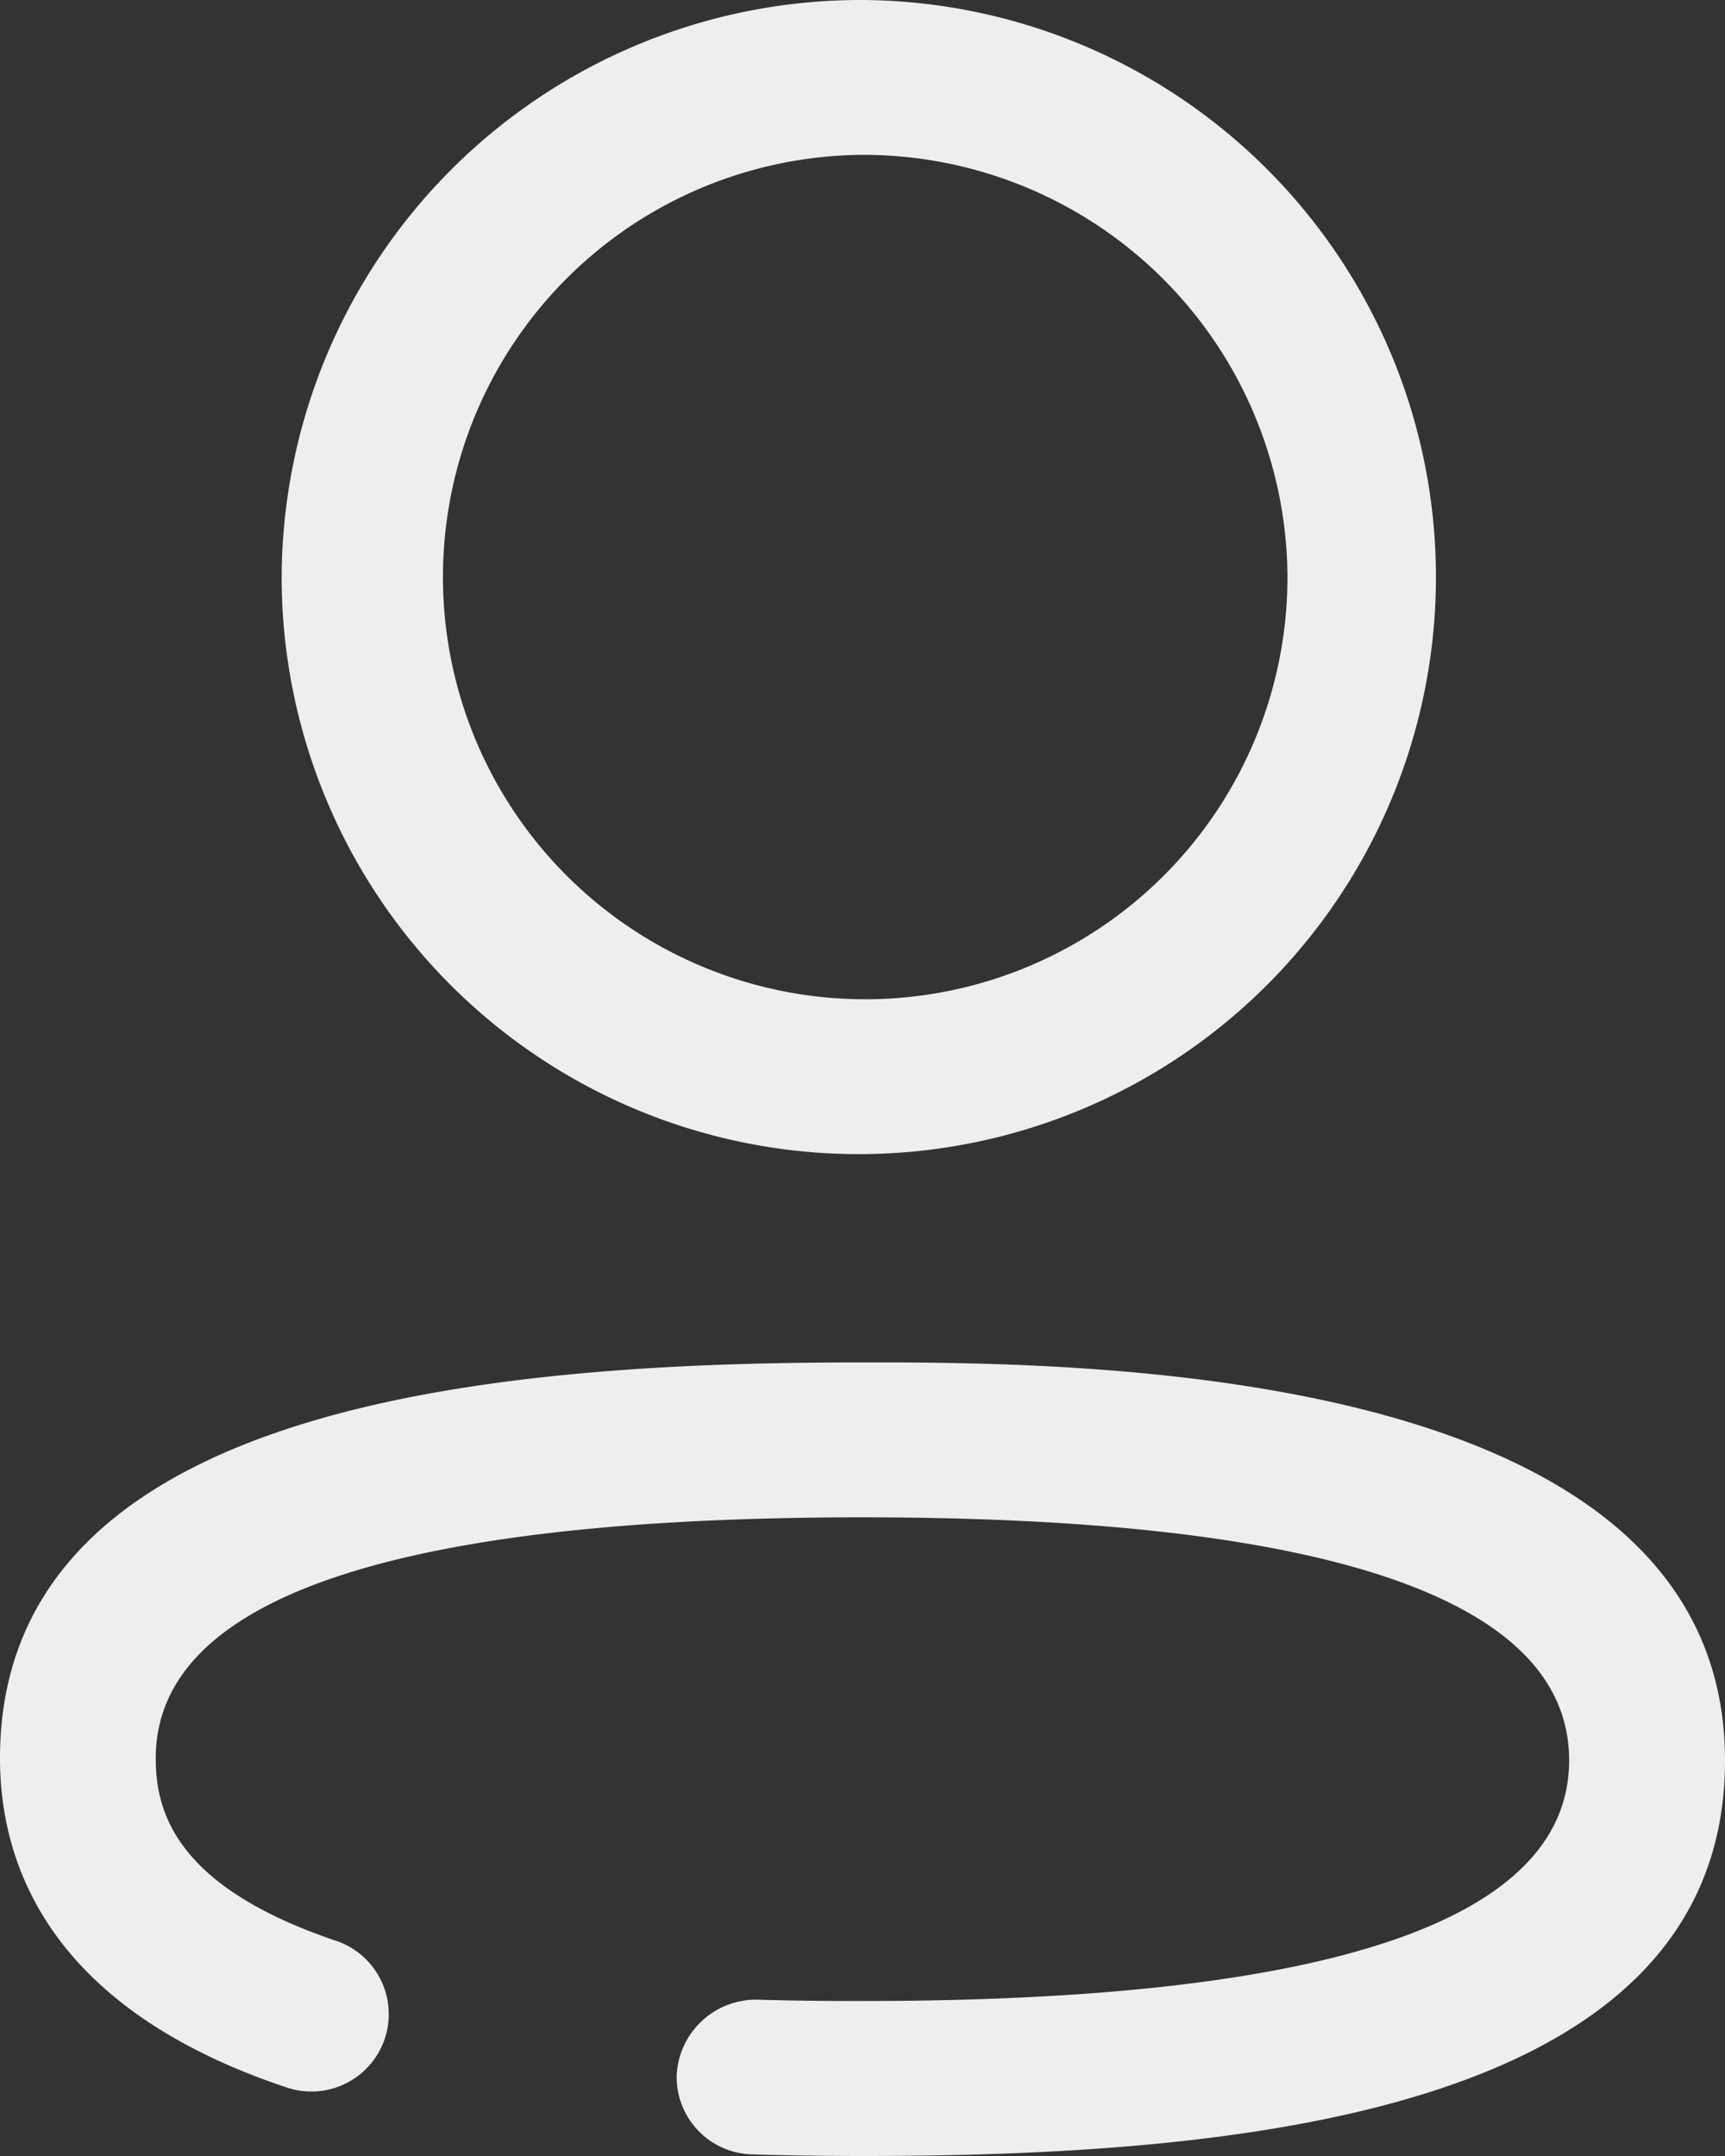
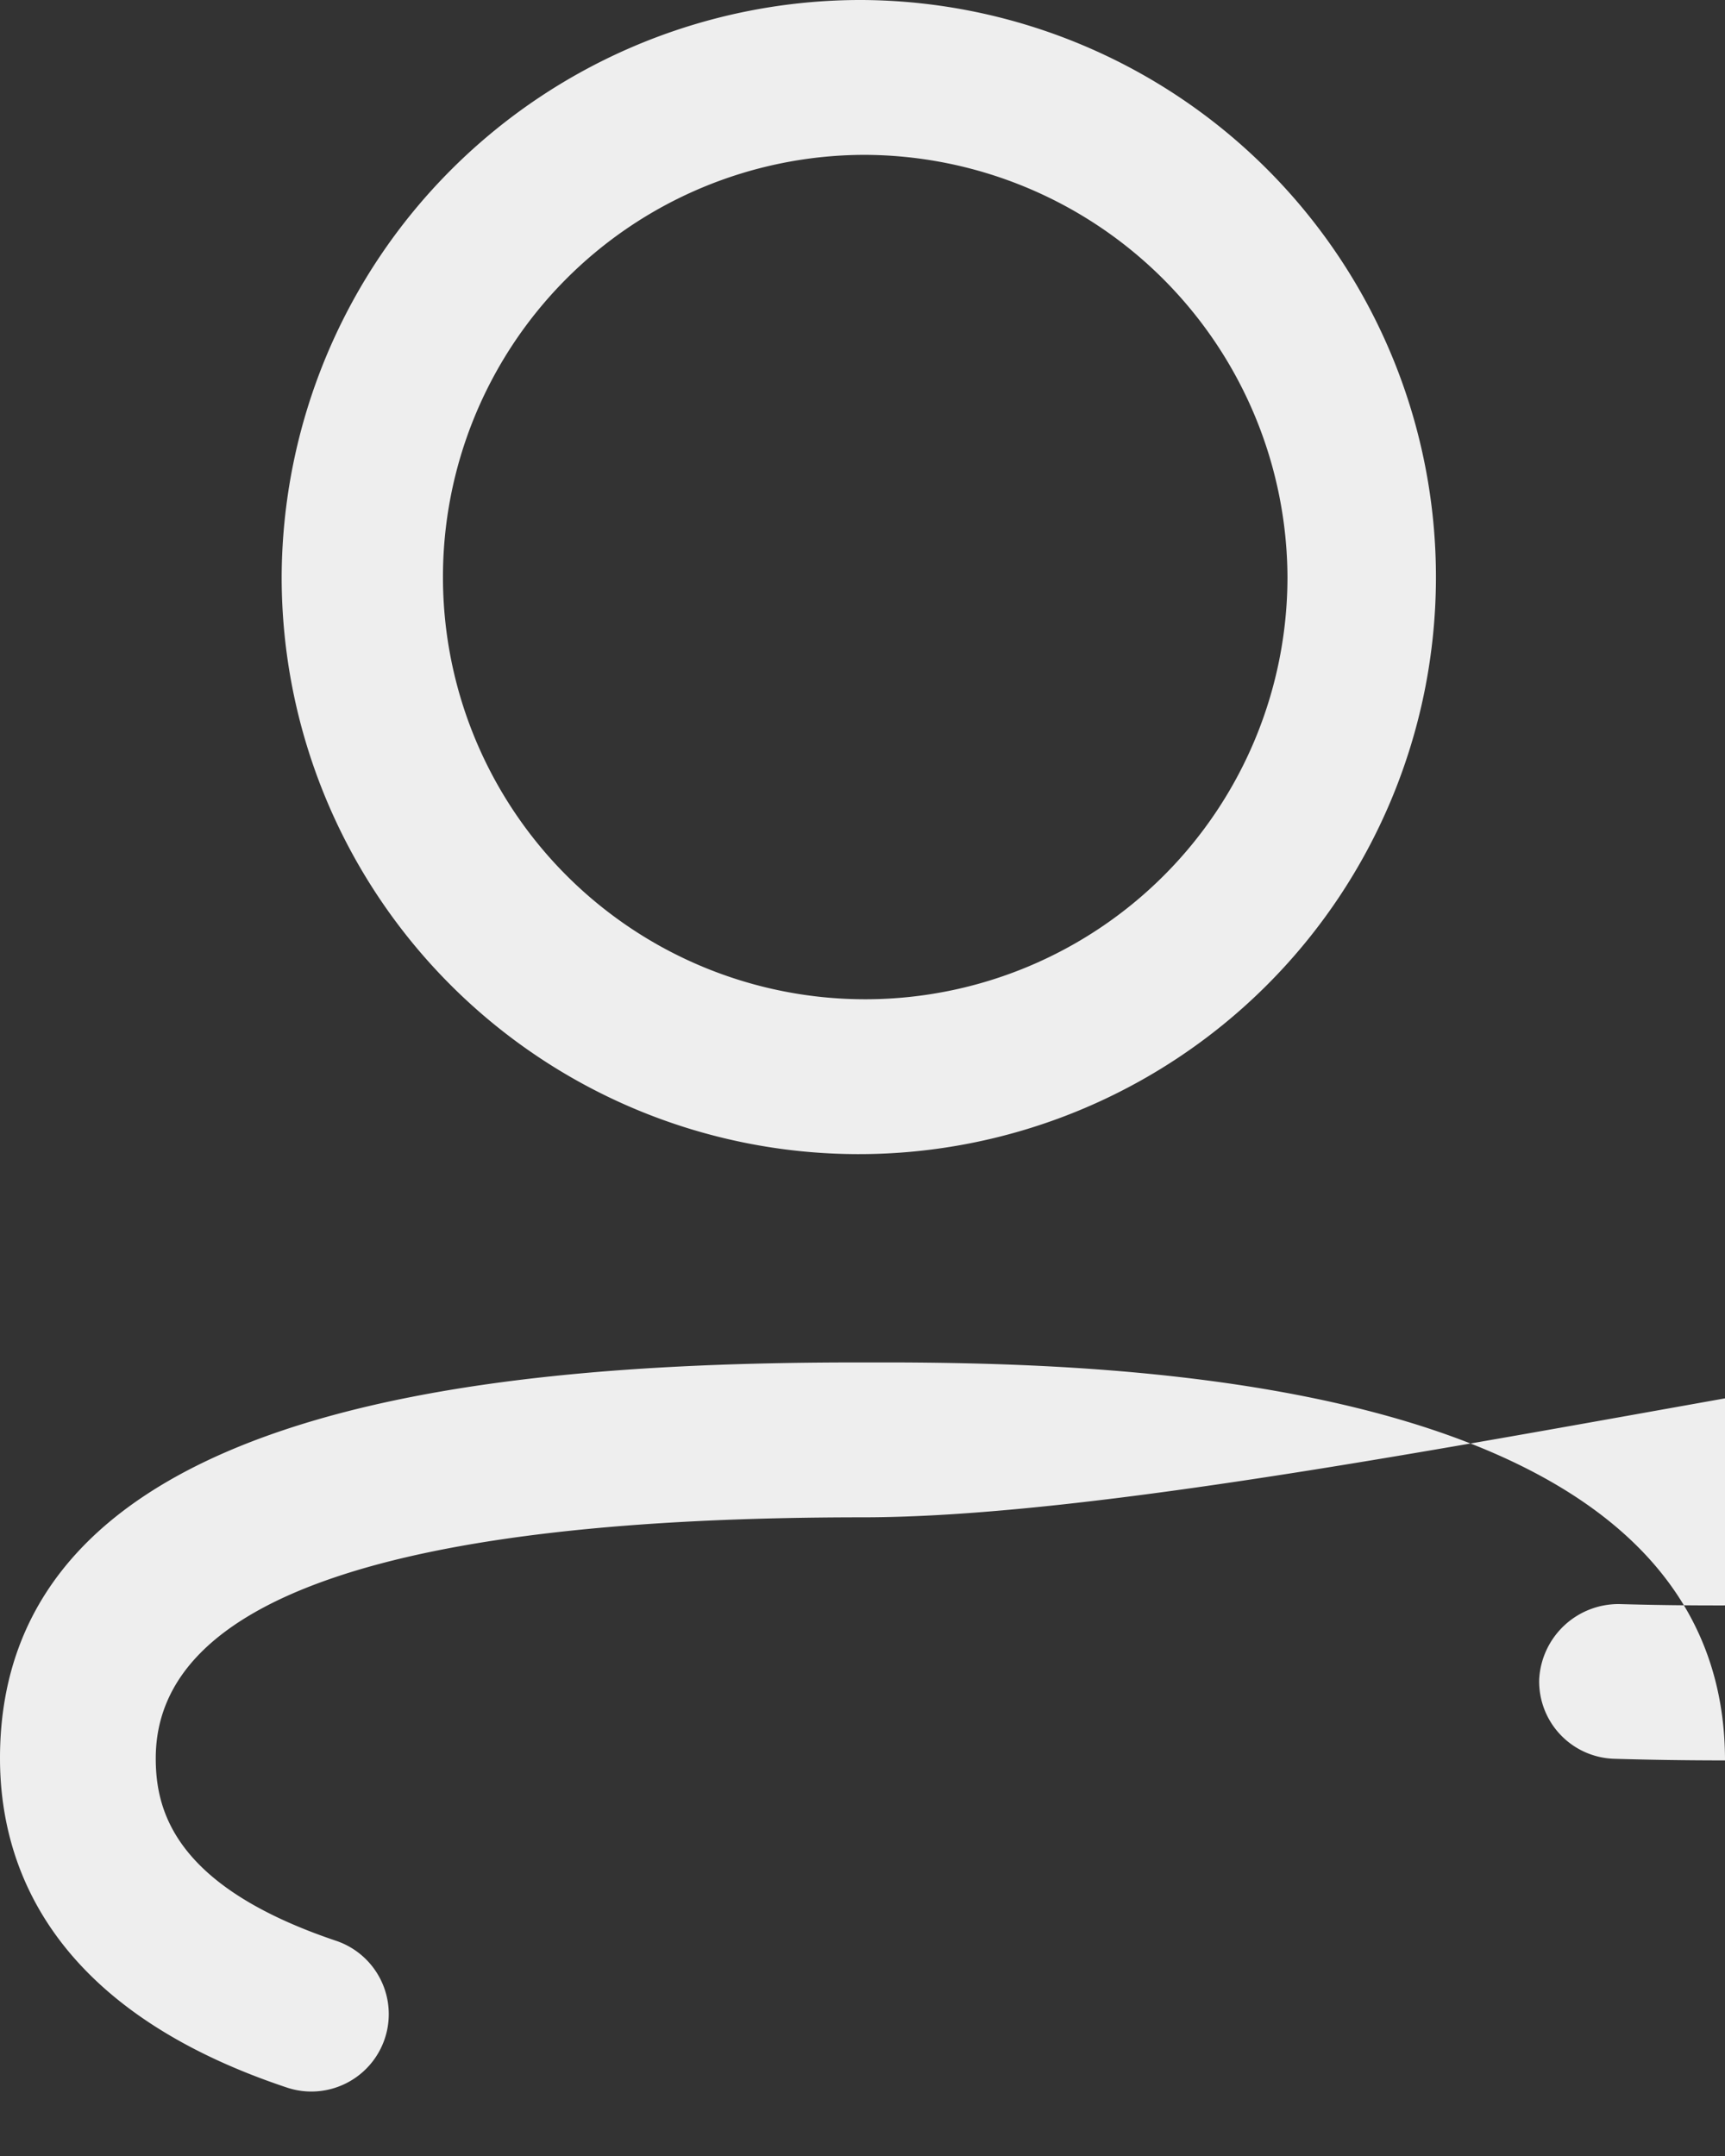
<svg xmlns="http://www.w3.org/2000/svg" width="14" height="17.5" viewBox="0 0 14 17.5">
  <rect x="0" y="0" width="14" height="17.5" fill="#333333" stroke="none" />
  <g id="Iconly_Broken_Profile" data-name="Iconly/Broken/Profile" transform="translate(0 0)">
    <g id="Profile" transform="translate(0)">
-       <path id="Path_121" data-name="Path 121" d="M14,14.289c0,2.878-3.995,3.211-7,3.211q-.454,0-.895-.013a.628.628,0,0,1-.613-.646.645.645,0,0,1,.649-.61q.423.012.858.011c3.806,0,5.736-.657,5.736-1.954S10.806,12.316,7,12.316s-5.736.658-5.736,1.956c0,.424.151,1.04,1.466,1.482a.628.628,0,1,1-.406,1.189C.4,16.3,0,15.133,0,14.271c0-2.82,3.833-3.2,6.815-3.212h.518C9.321,11.07,14,11.246,14,14.289ZM7,0A4.684,4.684,0,1,1,2.286,4.685,4.7,4.7,0,0,1,7,0ZM7,1.257a3.427,3.427,0,1,0,3.449,3.427A3.442,3.442,0,0,0,7,1.257Z" transform="translate(0 0)" fill="#eee" />
+       <path id="Path_121" data-name="Path 121" d="M14,14.289q-.454,0-.895-.013a.628.628,0,0,1-.613-.646.645.645,0,0,1,.649-.61q.423.012.858.011c3.806,0,5.736-.657,5.736-1.954S10.806,12.316,7,12.316s-5.736.658-5.736,1.956c0,.424.151,1.04,1.466,1.482a.628.628,0,1,1-.406,1.189C.4,16.3,0,15.133,0,14.271c0-2.82,3.833-3.2,6.815-3.212h.518C9.321,11.07,14,11.246,14,14.289ZM7,0A4.684,4.684,0,1,1,2.286,4.685,4.7,4.7,0,0,1,7,0ZM7,1.257a3.427,3.427,0,1,0,3.449,3.427A3.442,3.442,0,0,0,7,1.257Z" transform="translate(0 0)" fill="#eee" />
    </g>
  </g>
</svg>